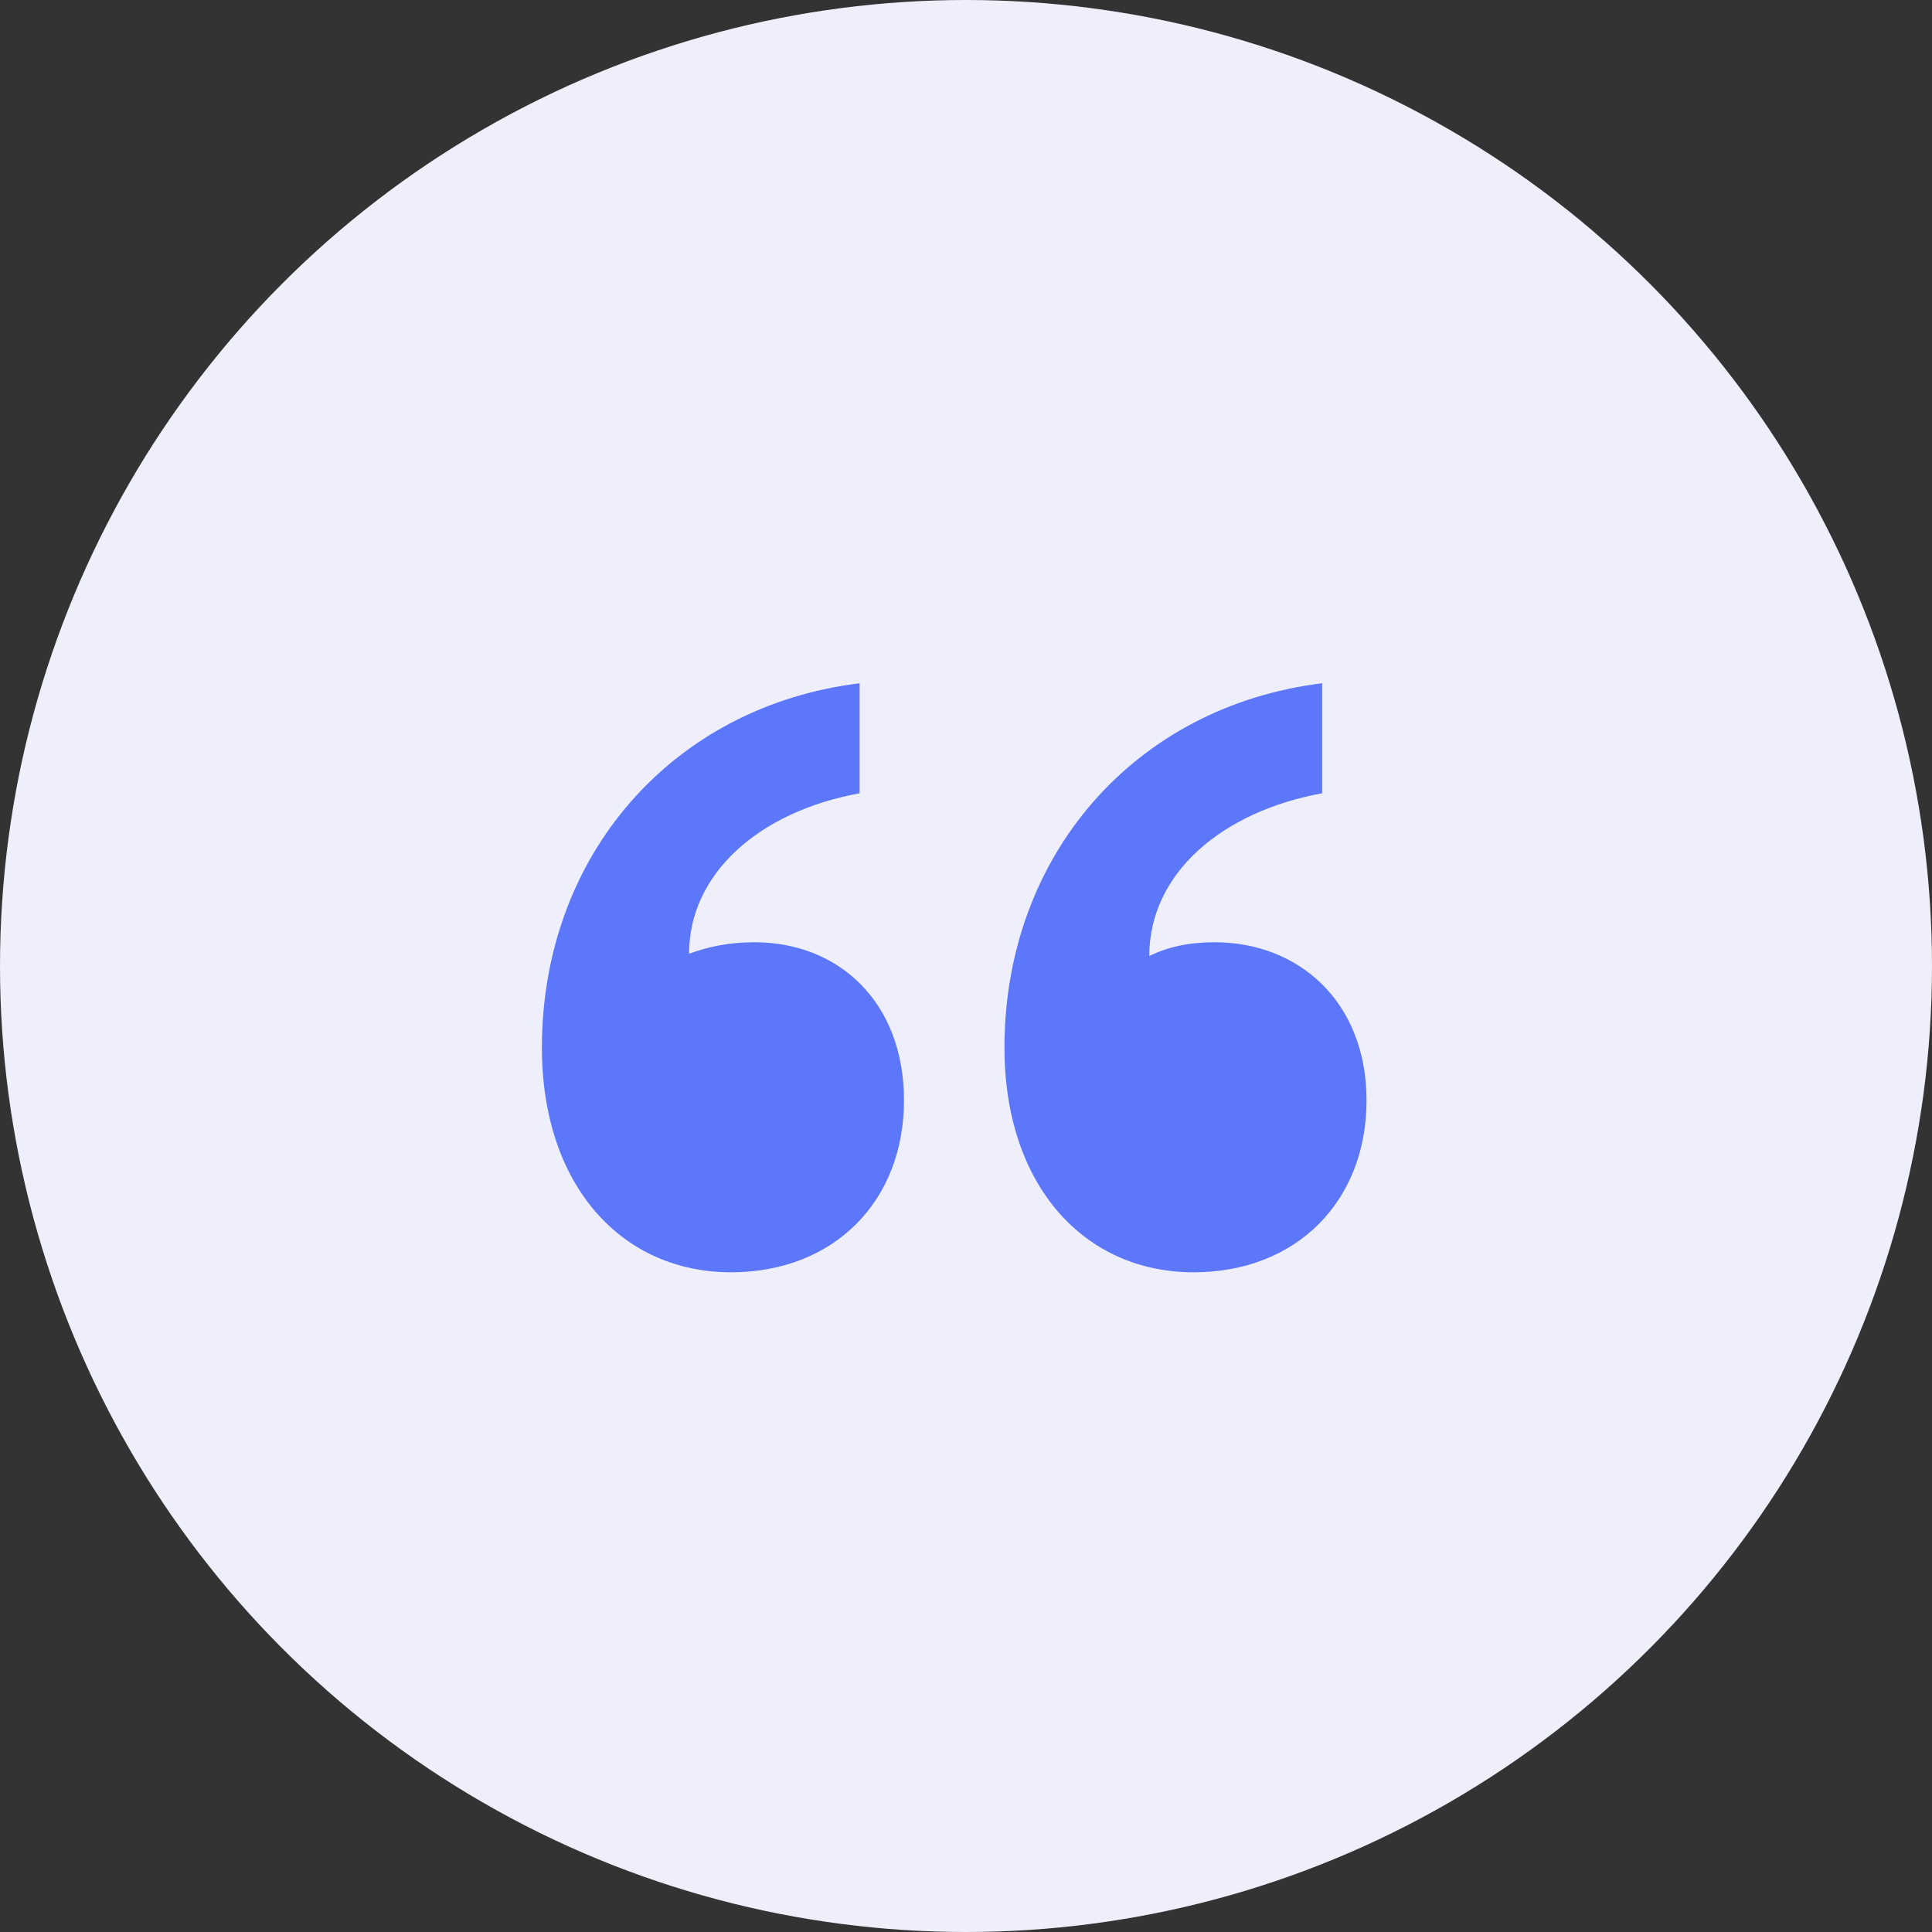
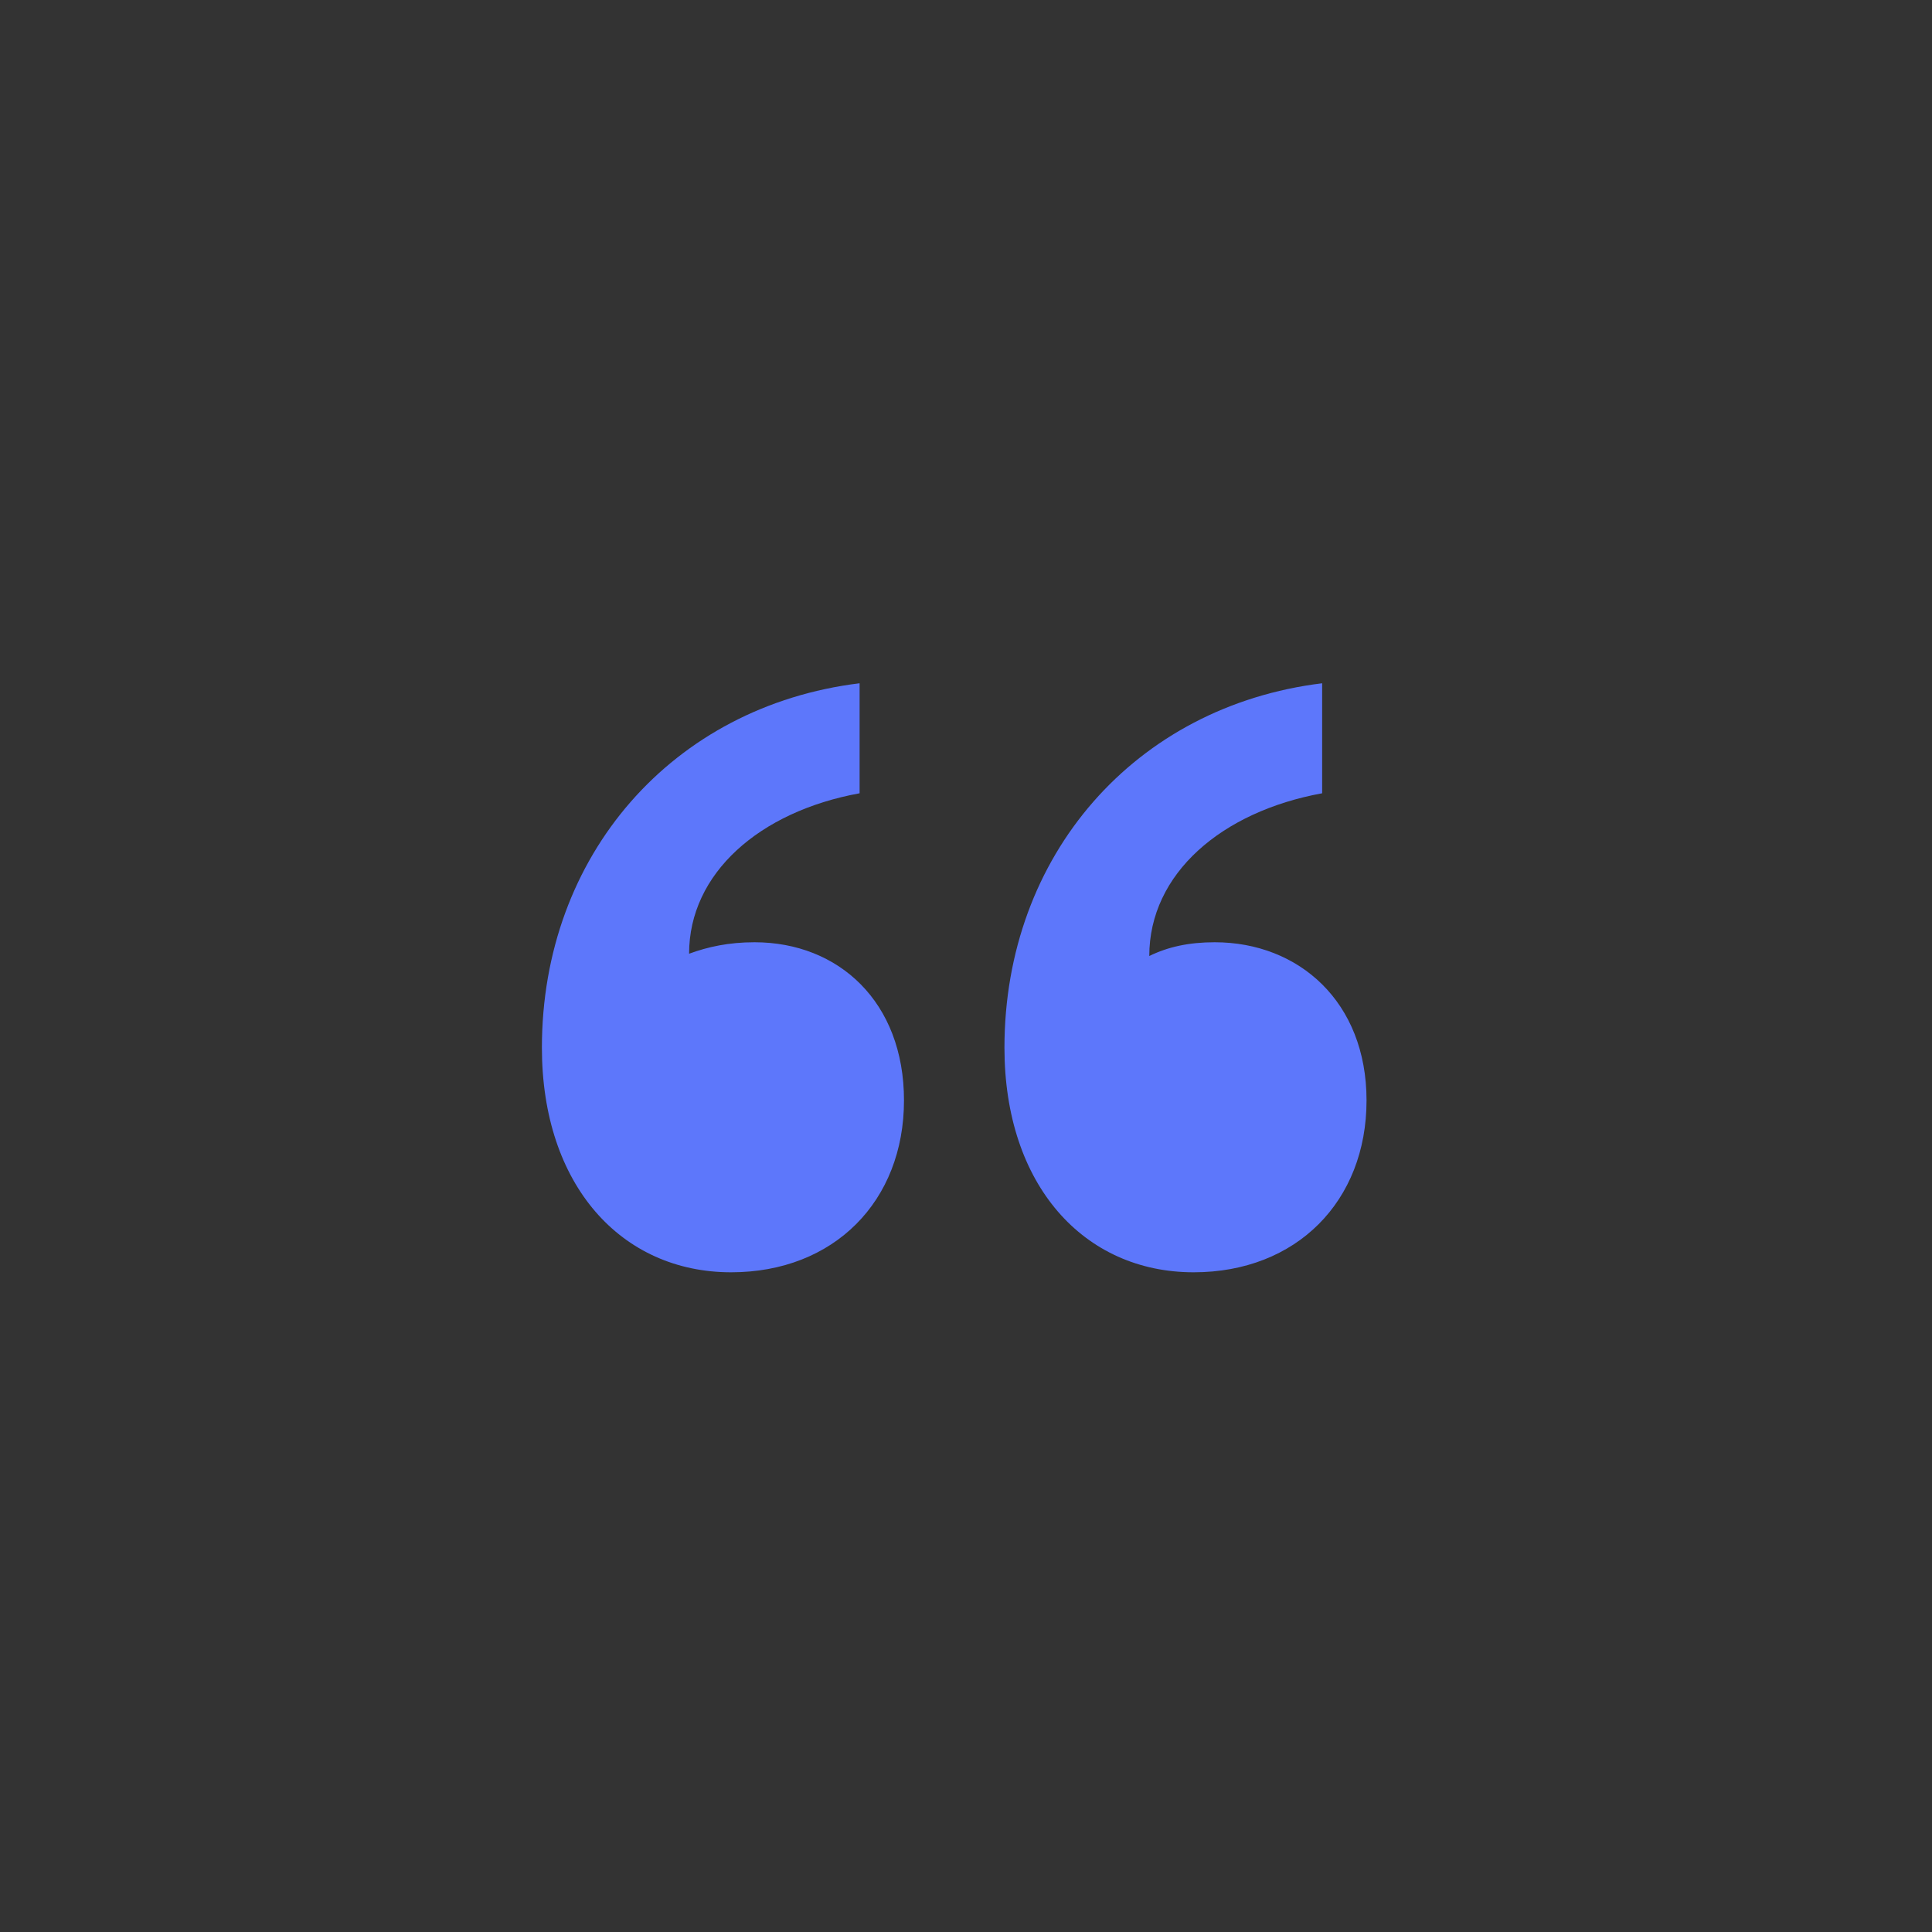
<svg xmlns="http://www.w3.org/2000/svg" width="82" height="82" viewBox="0 0 82 82" fill="none">
  <rect x="0" y="0" width="82" height="82" fill="#333333" stroke="none" />
-   <circle cx="41" cy="41" r="41" fill="#EFEFFC" />
  <path d="M38.368 46.704C38.368 50.984 35.394 54 31.031 54C26.371 54 23 50.303 23 44.467C23 36.296 28.552 29.973 36.484 29V33.669C32.221 34.447 29.247 37.074 29.247 40.479C30.04 40.187 30.932 39.992 32.023 39.992C35.592 39.992 38.368 42.521 38.368 46.704ZM58 46.704C58 50.984 55.026 54 50.663 54C46.003 54 42.632 50.303 42.632 44.467C42.632 36.296 48.184 29.973 56.116 29V33.669C51.853 34.447 48.779 37.074 48.779 40.576C49.572 40.187 50.465 39.992 51.555 39.992C55.125 39.992 58 42.521 58 46.704Z" fill="#5D77FB" />
</svg>